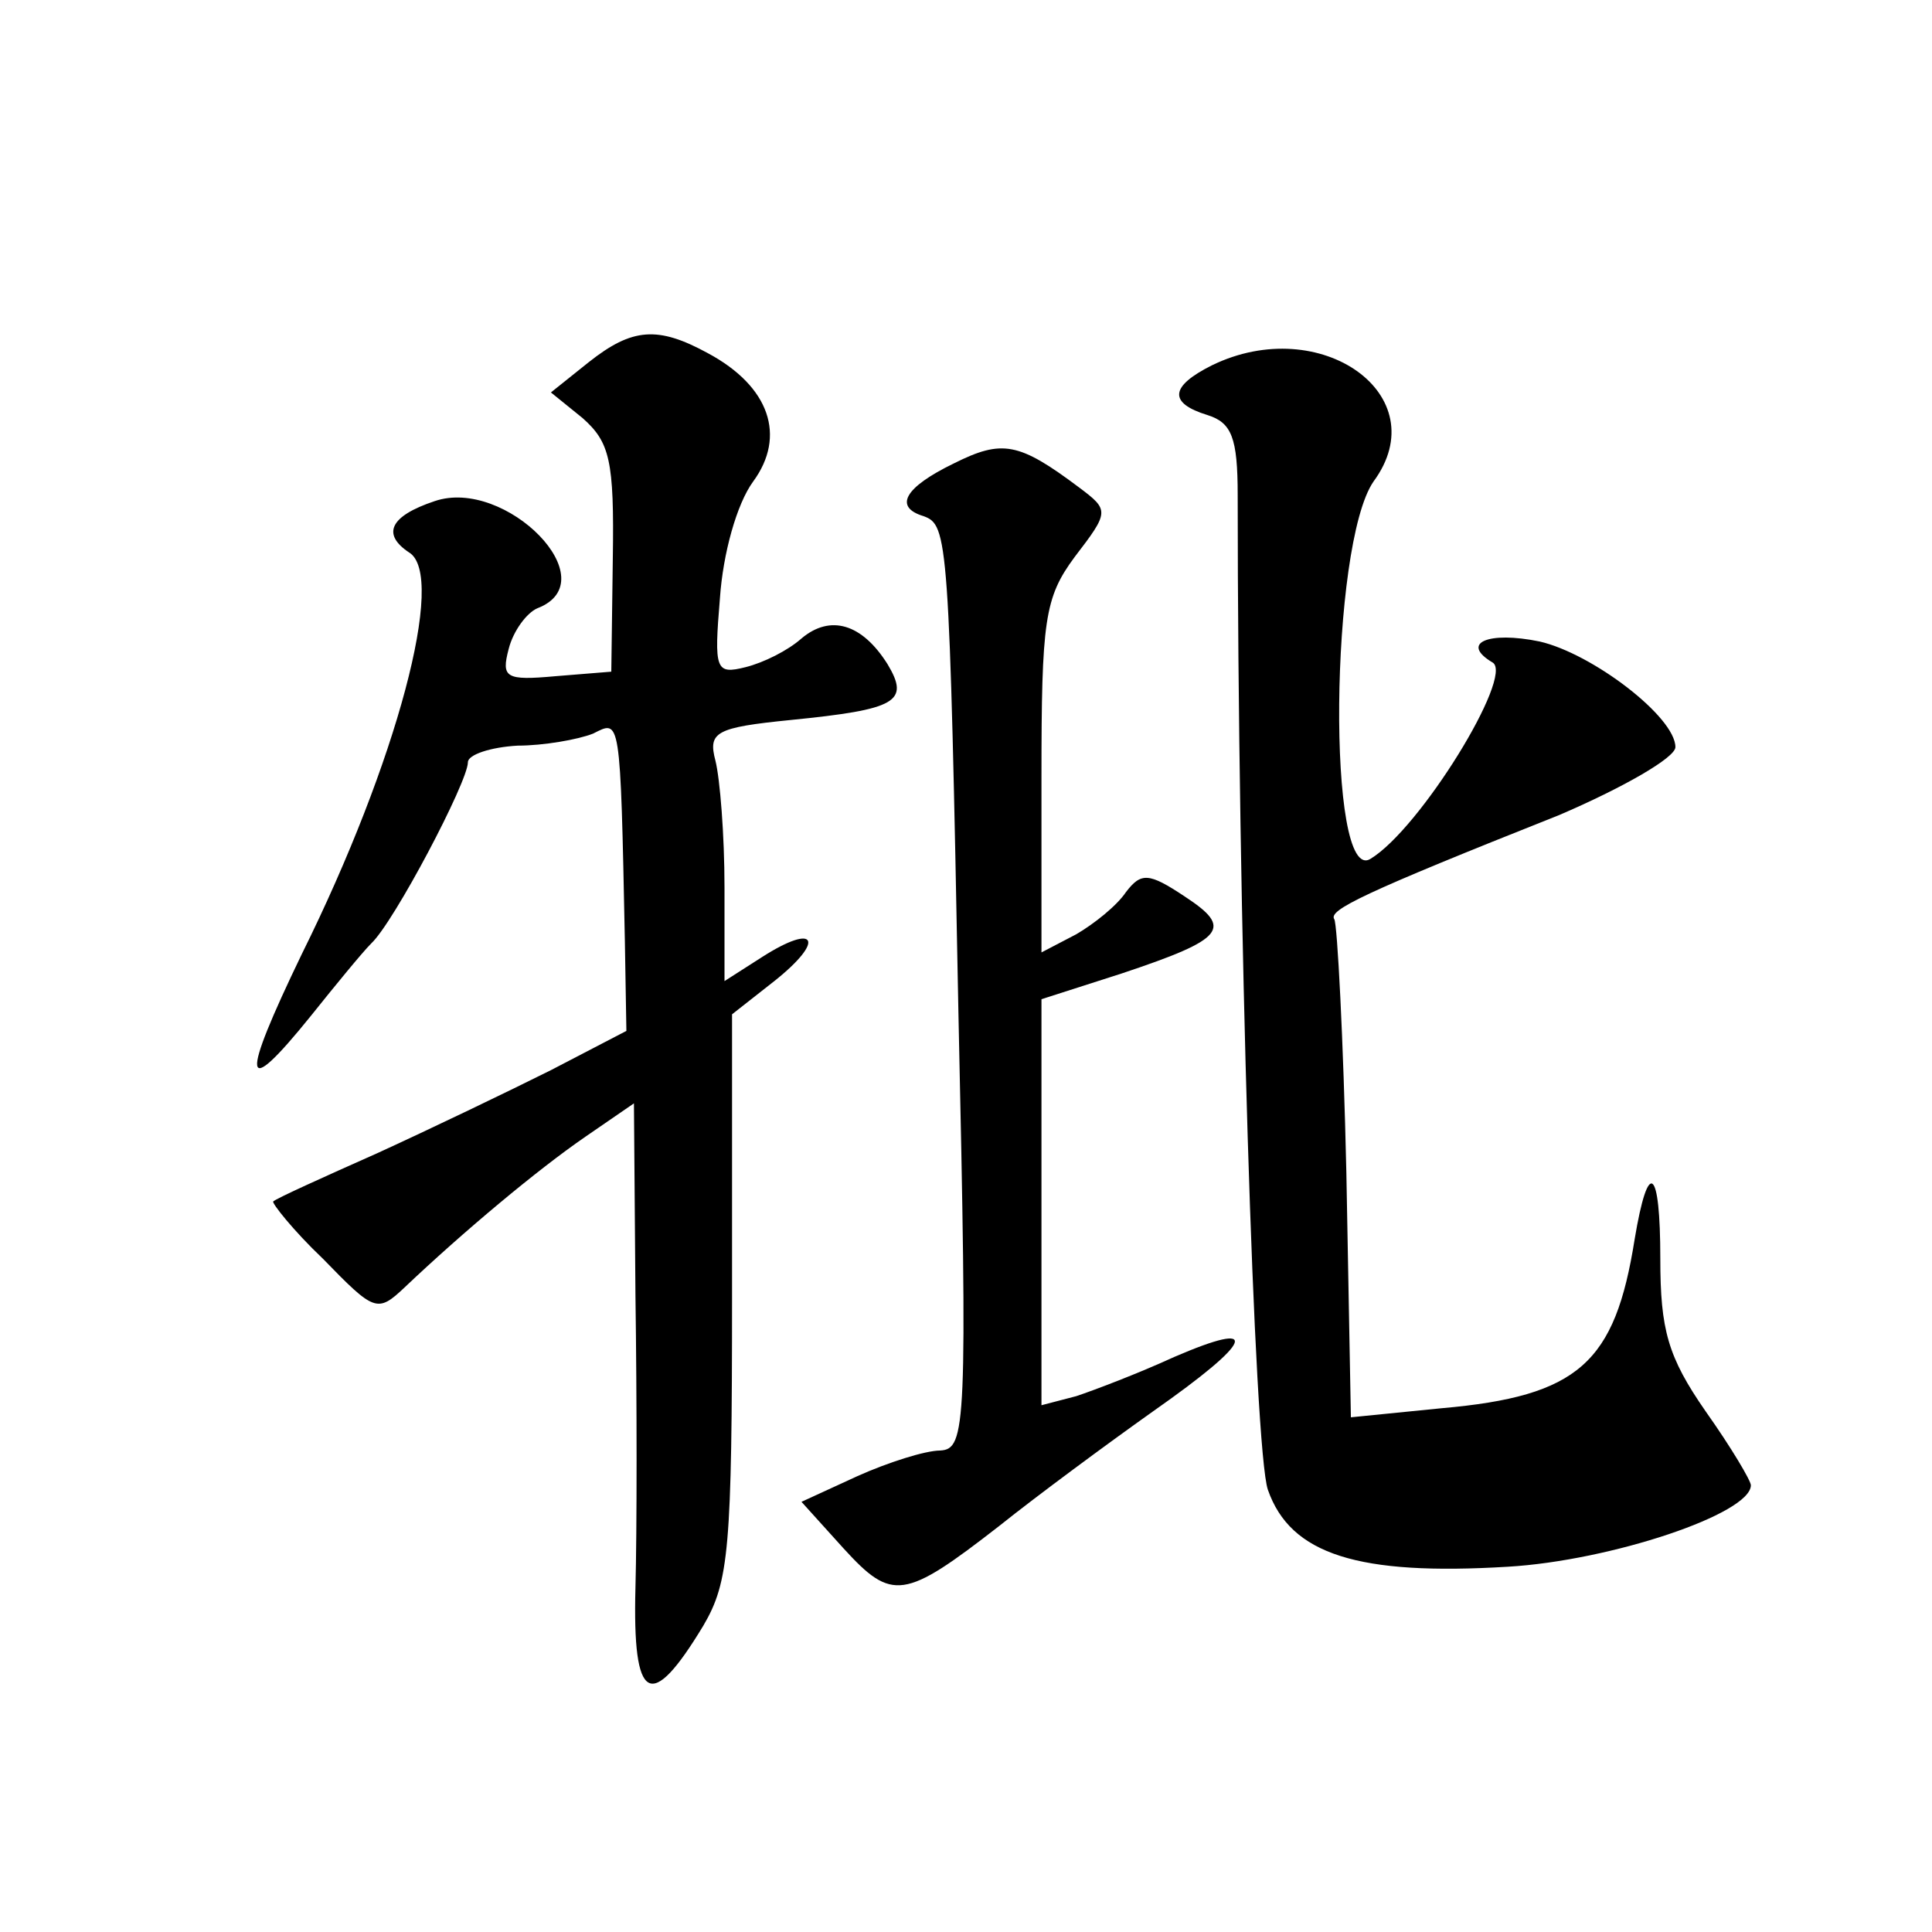
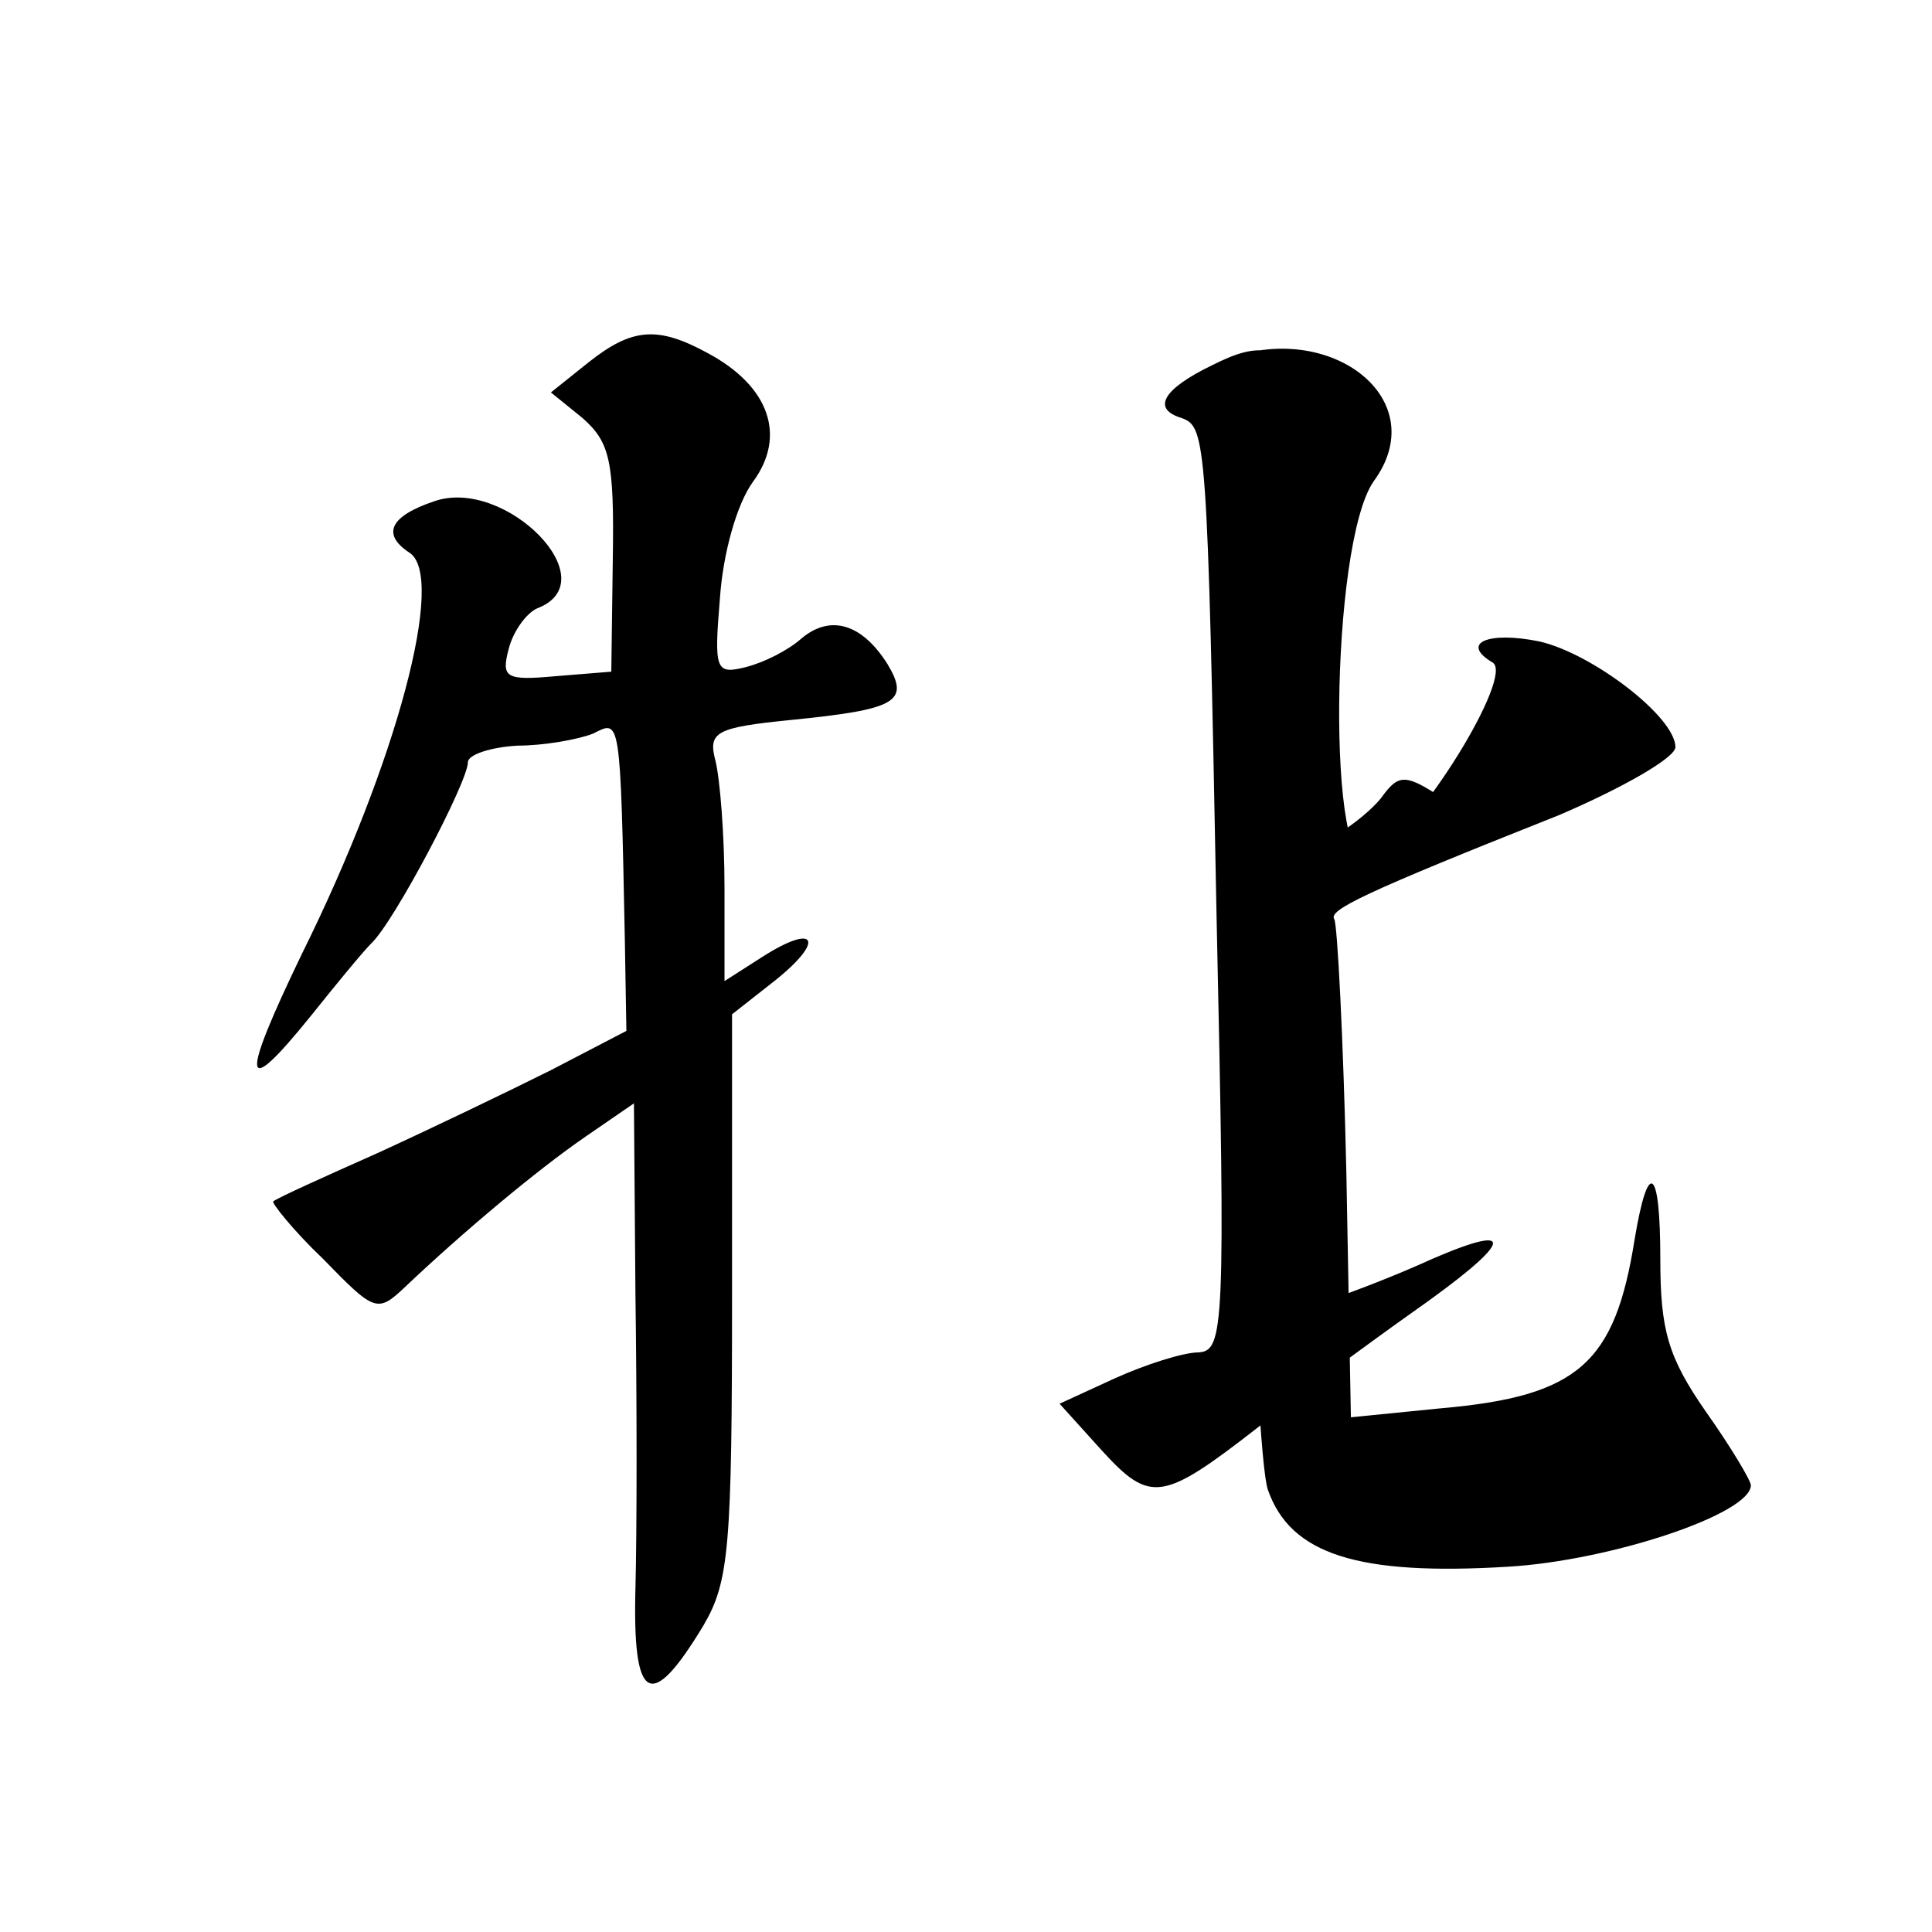
<svg xmlns="http://www.w3.org/2000/svg" version="1.0" width="128pt" height="128pt" viewBox="0 0 128 128" preserveAspectRatio="xMidYMid meet">
  <g transform="translate(0,128) scale(0.1,-0.1)" fill="#0" stroke="none">
-     <path d="M390 1040 l-25 -20 21 -17 c18 -16 21 -28 20 -93 l-1 -75 -37 -3 c-33 -3 -36 -1 -31 18 3 12 12 24 19 27 47 18 -21 87 -68 71 -30 -10 -35 -22 -17 -34 25 -15 -8 -139 -71 -266 -41 -85 -40 -98 6 -41 16 20 34 42 40 48 15 14 64 107 64 120 0 5 15 10 33 11 17 0 40 4 50 8 18 9 18 13 21 -138 l1 -59 -50 -26 c-28 -14 -80 -39 -115 -55 -36 -16 -67 -30 -69 -32 -1 -1 13 -19 33 -38 34 -35 36 -36 54 -19 39 37 88 78 120 100 l32 22 1 -127 c1 -70 1 -157 0 -194 -2 -76 10 -83 45 -25 17 29 19 51 19 219 l0 186 28 22 c34 27 28 39 -8 16 l-25 -16 0 62 c0 35 -3 72 -6 84 -5 19 0 22 50 27 70 7 79 12 64 37 -17 27 -38 33 -57 17 -9 -8 -25 -16 -37 -19 -20 -5 -21 -2 -17 46 2 29 11 62 22 77 22 30 11 63 -30 85 -33 18 -50 17 -79 -6z M803 1038 c-28 -14 -29 -25 -3 -33 16 -5 20 -15 20 -53 0 -281 11 -633 20 -659 15 -43 60 -57 159 -51 68 4 161 35 161 54 0 3 -13 25 -30 49 -25 36 -30 54 -30 101 0 61 -8 67 -17 13 -13 -82 -37 -104 -128 -112 l-60 -6 -3 162 c-2 89 -6 165 -8 168 -4 6 18 17 149 69 42 18 77 38 77 45 0 20 -55 62 -90 70 -34 7 -53 -1 -31 -14 14 -9 -48 -110 -81 -130 -29 -18 -27 208 2 250 42 57 -35 112 -107 77z M632 973 c-33 -16 -40 -29 -20 -35 16 -6 17 -13 23 -330 6 -273 5 -288 -12 -289 -10 0 -35 -8 -55 -17 l-37 -17 28 -31 c32 -35 40 -34 103 15 25 20 71 54 102 76 67 47 72 61 14 36 -24 -11 -53 -22 -65 -26 l-23 -6 0 135 0 134 53 17 c69 23 74 30 42 51 -24 16 -29 16 -39 3 -6 -9 -21 -21 -33 -28 l-23 -12 0 116 c0 104 2 119 22 146 23 30 23 31 3 46 -40 30 -51 32 -83 16z" />
+     <path d="M390 1040 l-25 -20 21 -17 c18 -16 21 -28 20 -93 l-1 -75 -37 -3 c-33 -3 -36 -1 -31 18 3 12 12 24 19 27 47 18 -21 87 -68 71 -30 -10 -35 -22 -17 -34 25 -15 -8 -139 -71 -266 -41 -85 -40 -98 6 -41 16 20 34 42 40 48 15 14 64 107 64 120 0 5 15 10 33 11 17 0 40 4 50 8 18 9 18 13 21 -138 l1 -59 -50 -26 c-28 -14 -80 -39 -115 -55 -36 -16 -67 -30 -69 -32 -1 -1 13 -19 33 -38 34 -35 36 -36 54 -19 39 37 88 78 120 100 l32 22 1 -127 c1 -70 1 -157 0 -194 -2 -76 10 -83 45 -25 17 29 19 51 19 219 l0 186 28 22 c34 27 28 39 -8 16 l-25 -16 0 62 c0 35 -3 72 -6 84 -5 19 0 22 50 27 70 7 79 12 64 37 -17 27 -38 33 -57 17 -9 -8 -25 -16 -37 -19 -20 -5 -21 -2 -17 46 2 29 11 62 22 77 22 30 11 63 -30 85 -33 18 -50 17 -79 -6z M803 1038 c-28 -14 -29 -25 -3 -33 16 -5 20 -15 20 -53 0 -281 11 -633 20 -659 15 -43 60 -57 159 -51 68 4 161 35 161 54 0 3 -13 25 -30 49 -25 36 -30 54 -30 101 0 61 -8 67 -17 13 -13 -82 -37 -104 -128 -112 l-60 -6 -3 162 c-2 89 -6 165 -8 168 -4 6 18 17 149 69 42 18 77 38 77 45 0 20 -55 62 -90 70 -34 7 -53 -1 -31 -14 14 -9 -48 -110 -81 -130 -29 -18 -27 208 2 250 42 57 -35 112 -107 77z c-33 -16 -40 -29 -20 -35 16 -6 17 -13 23 -330 6 -273 5 -288 -12 -289 -10 0 -35 -8 -55 -17 l-37 -17 28 -31 c32 -35 40 -34 103 15 25 20 71 54 102 76 67 47 72 61 14 36 -24 -11 -53 -22 -65 -26 l-23 -6 0 135 0 134 53 17 c69 23 74 30 42 51 -24 16 -29 16 -39 3 -6 -9 -21 -21 -33 -28 l-23 -12 0 116 c0 104 2 119 22 146 23 30 23 31 3 46 -40 30 -51 32 -83 16z" />
  </g>
</svg>